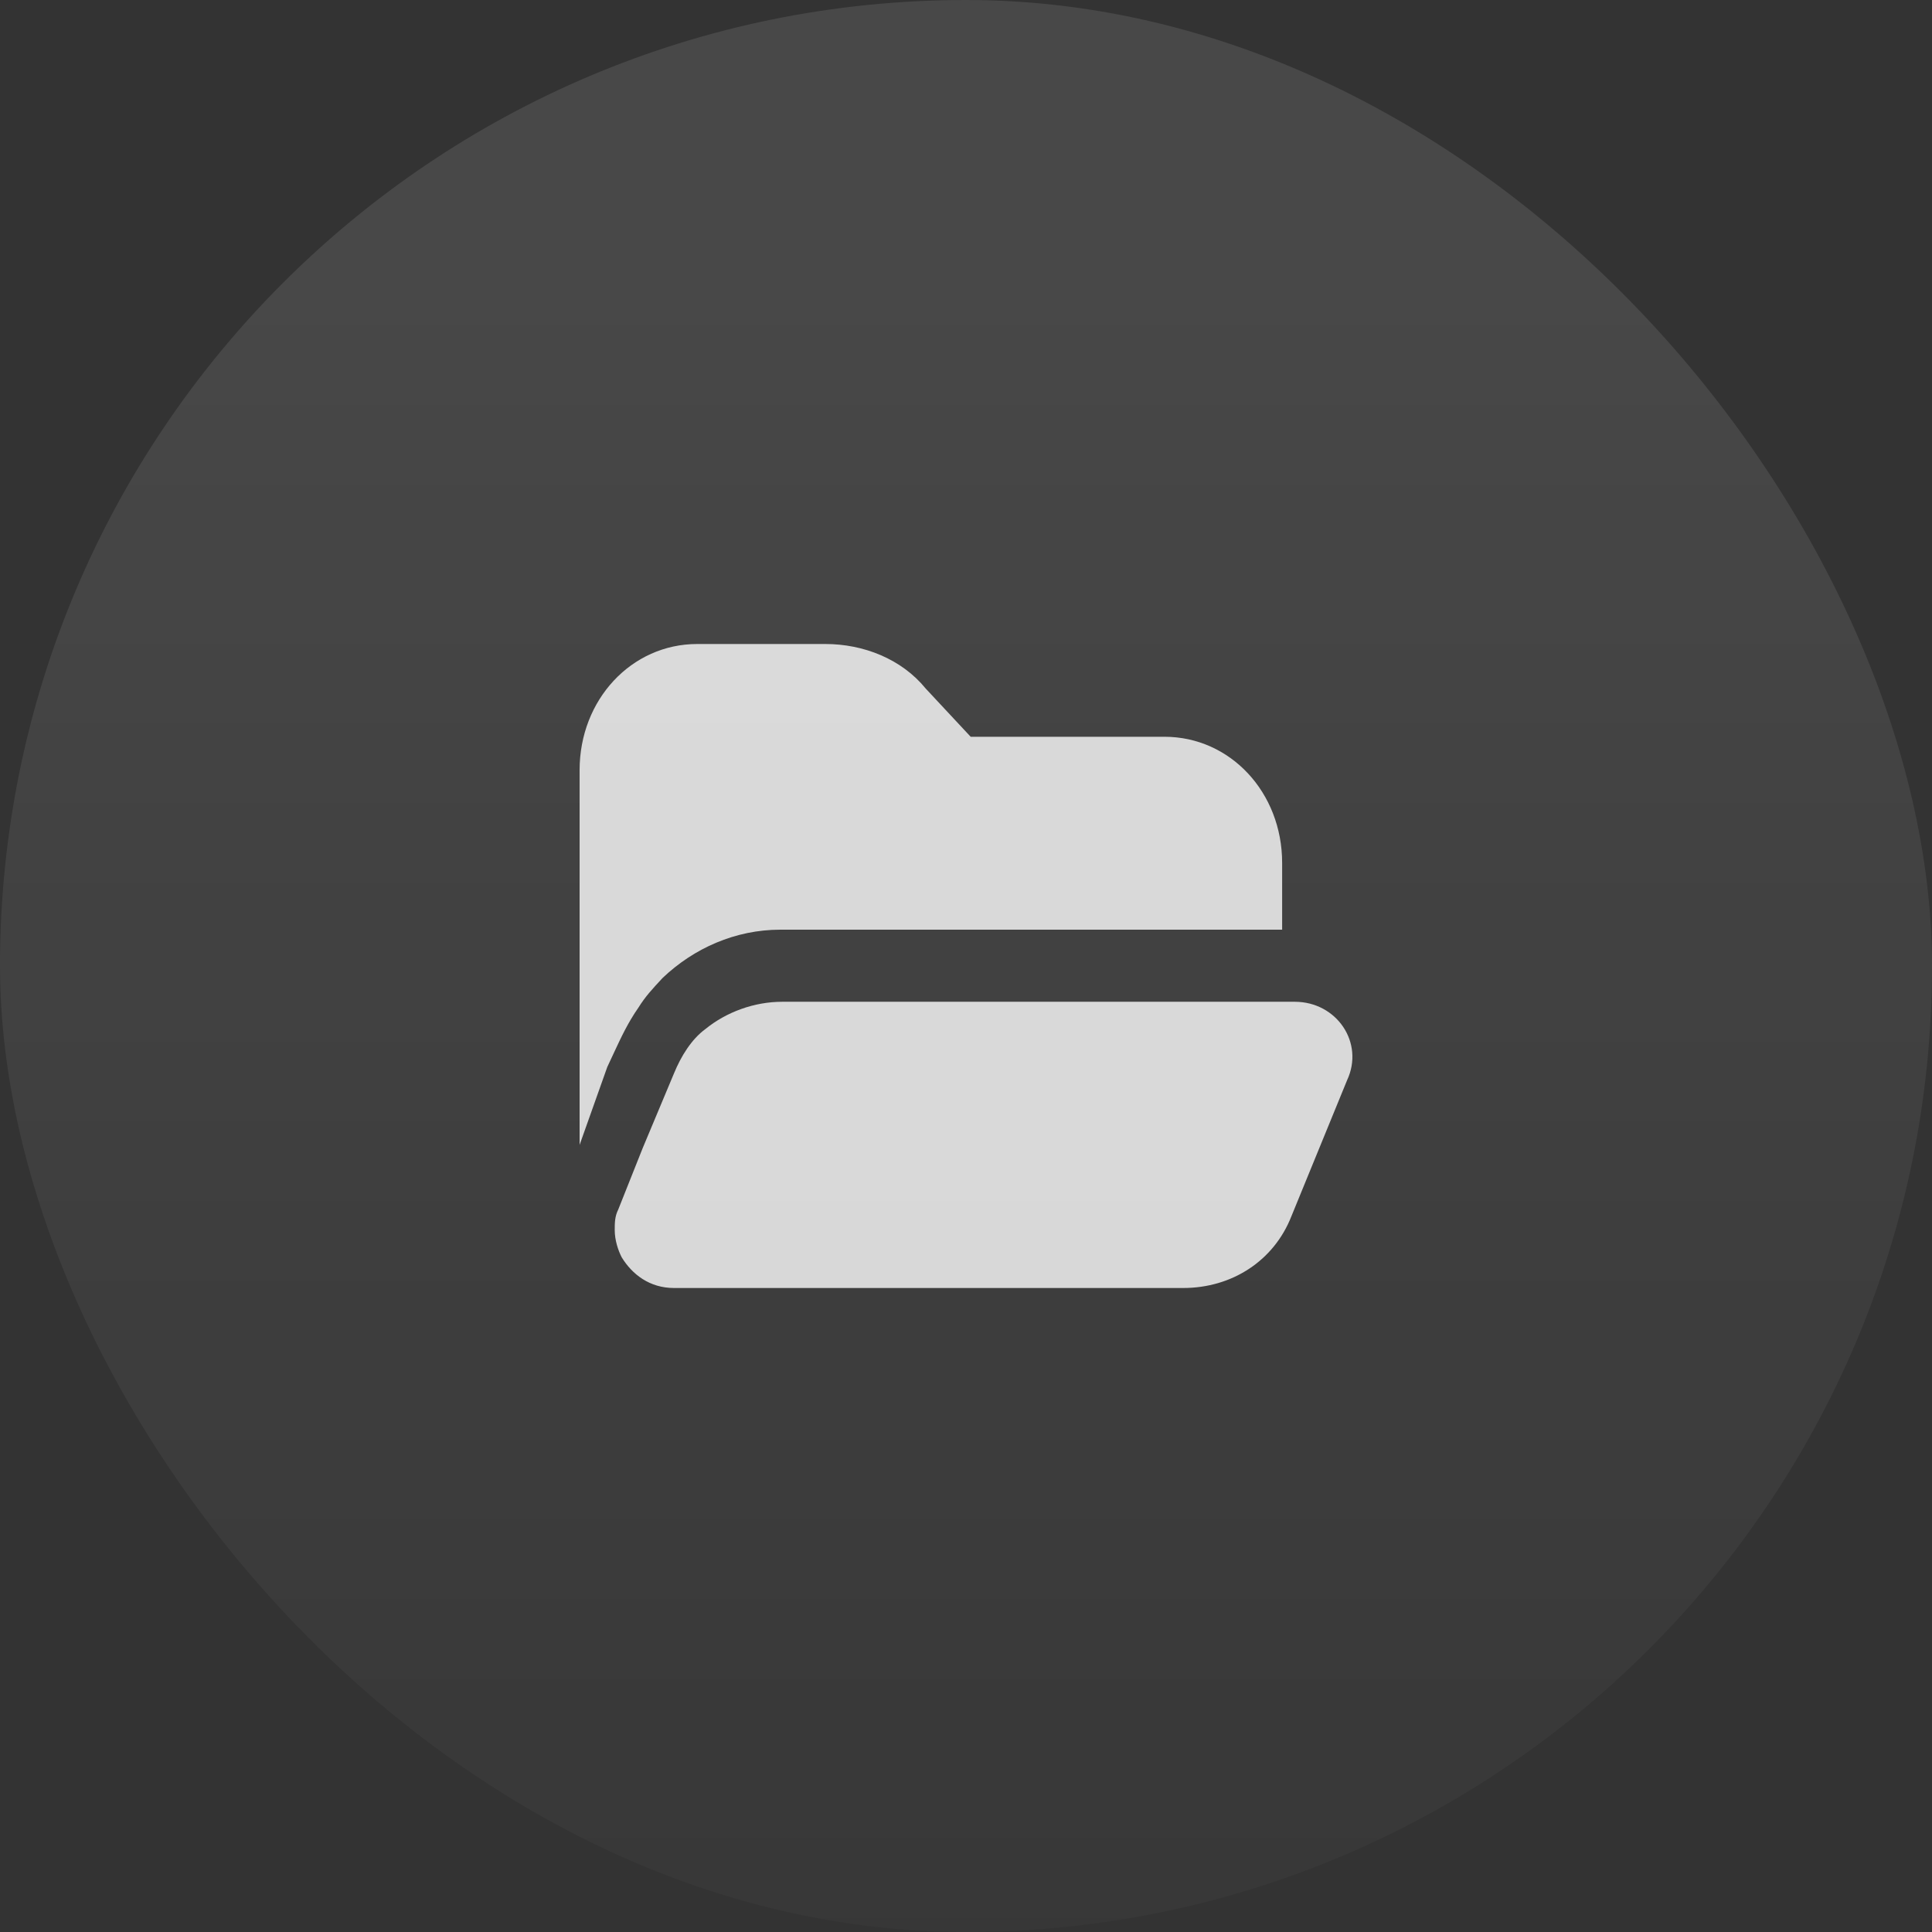
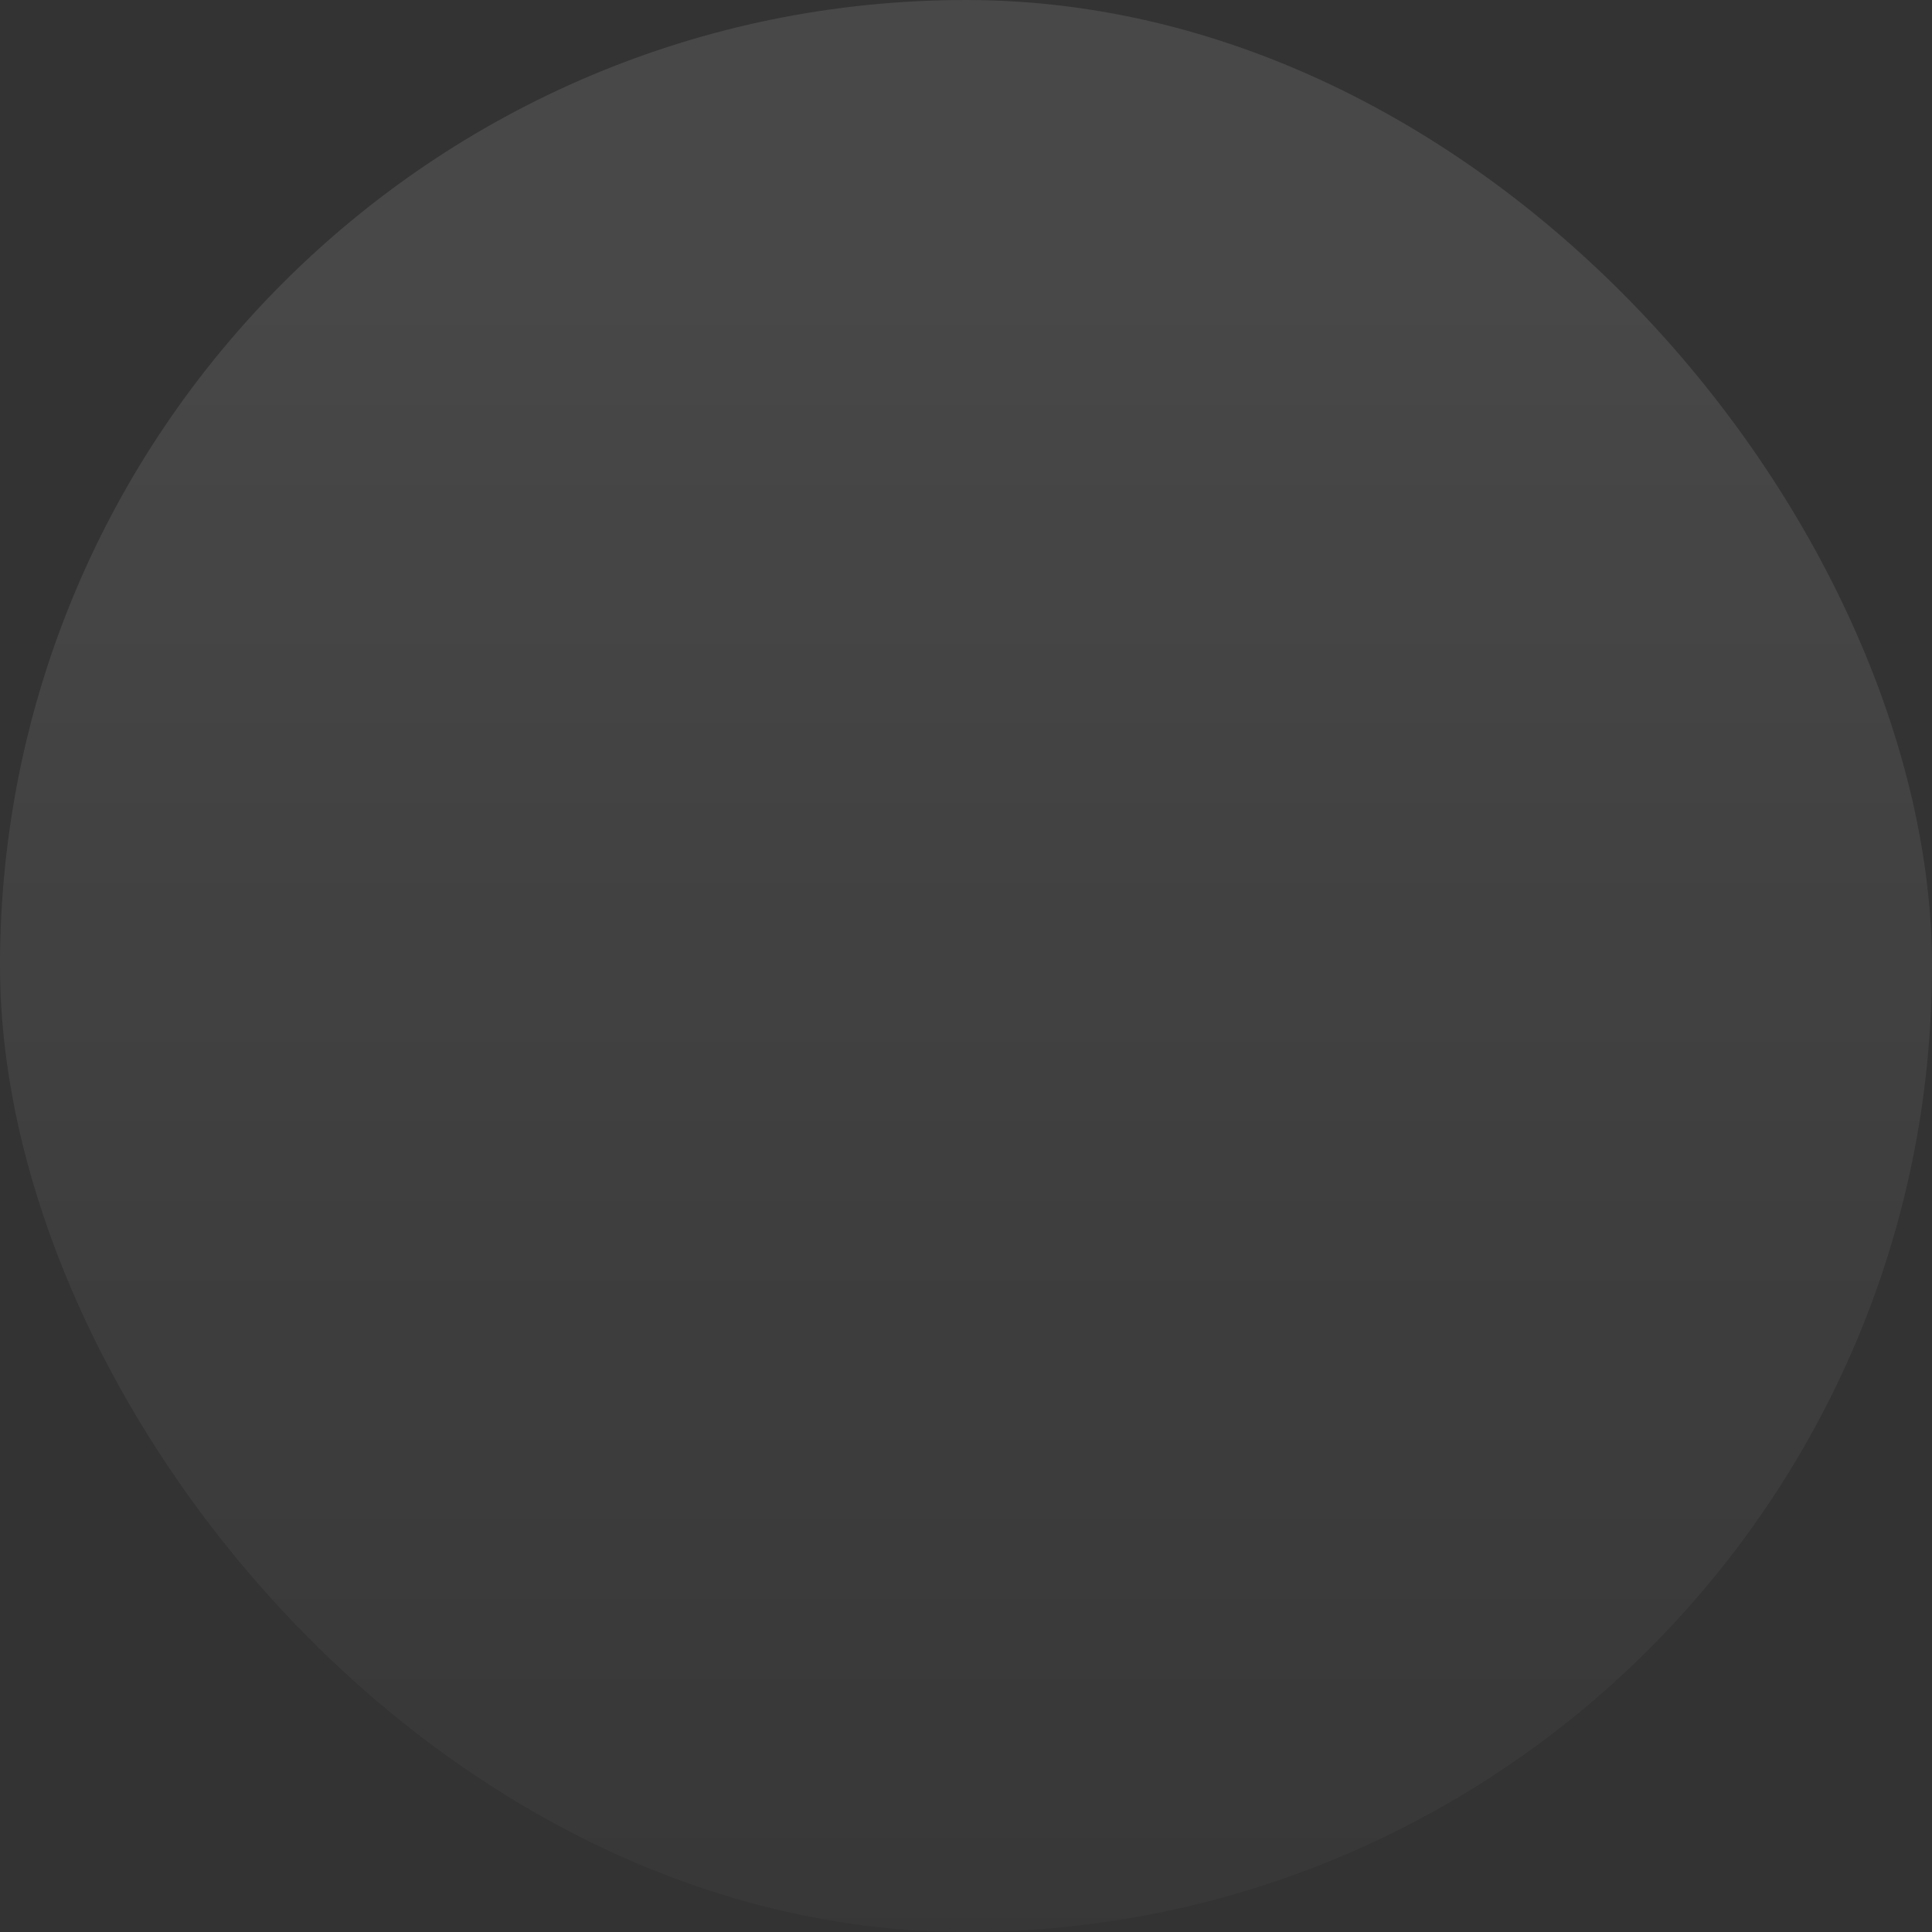
<svg xmlns="http://www.w3.org/2000/svg" width="60" height="60" viewBox="0 0 60 60" fill="none">
  <rect x="0" y="0" width="60" height="60" fill="#333333" stroke="none" />
  <rect width="60" height="60" rx="30" fill="url(#paint0_linear_3014_53221)" fill-opacity="0.1" />
-   <path d="M40.211 31.111H24.29C23.423 31.111 22.557 31.429 21.907 31.958C21.474 32.275 21.149 32.804 20.932 33.333L19.957 35.661L19.199 37.566C19.091 37.778 19.091 37.989 19.091 38.201C19.091 38.519 19.199 38.836 19.308 39.048C19.633 39.577 20.174 40 20.932 40H36.745C38.262 40 39.562 39.153 40.103 37.778L41.836 33.545C42.378 32.381 41.511 31.111 40.211 31.111Z" fill="white" fill-opacity="0.8" />
-   <path d="M19.075 32.675C19.29 32.214 19.505 31.753 19.827 31.292C20.042 30.947 20.257 30.716 20.579 30.37C21.547 29.449 22.837 28.872 24.234 28.872H39.818V26.798C39.818 24.609 38.206 22.881 36.164 22.881H30.145L28.748 21.383C27.996 20.461 26.813 20 25.631 20H21.654C19.612 20 18 21.728 18 23.918V35.556L18.86 33.136L19.075 32.675Z" fill="white" fill-opacity="0.8" />
  <defs>
    <linearGradient id="paint0_linear_3014_53221" x1="10.844" y1="10.096" x2="10.844" y2="72.525" gradientUnits="userSpaceOnUse">
      <stop stop-color="white" />
      <stop offset="1" stop-color="white" stop-opacity="0.01" />
    </linearGradient>
  </defs>
</svg>